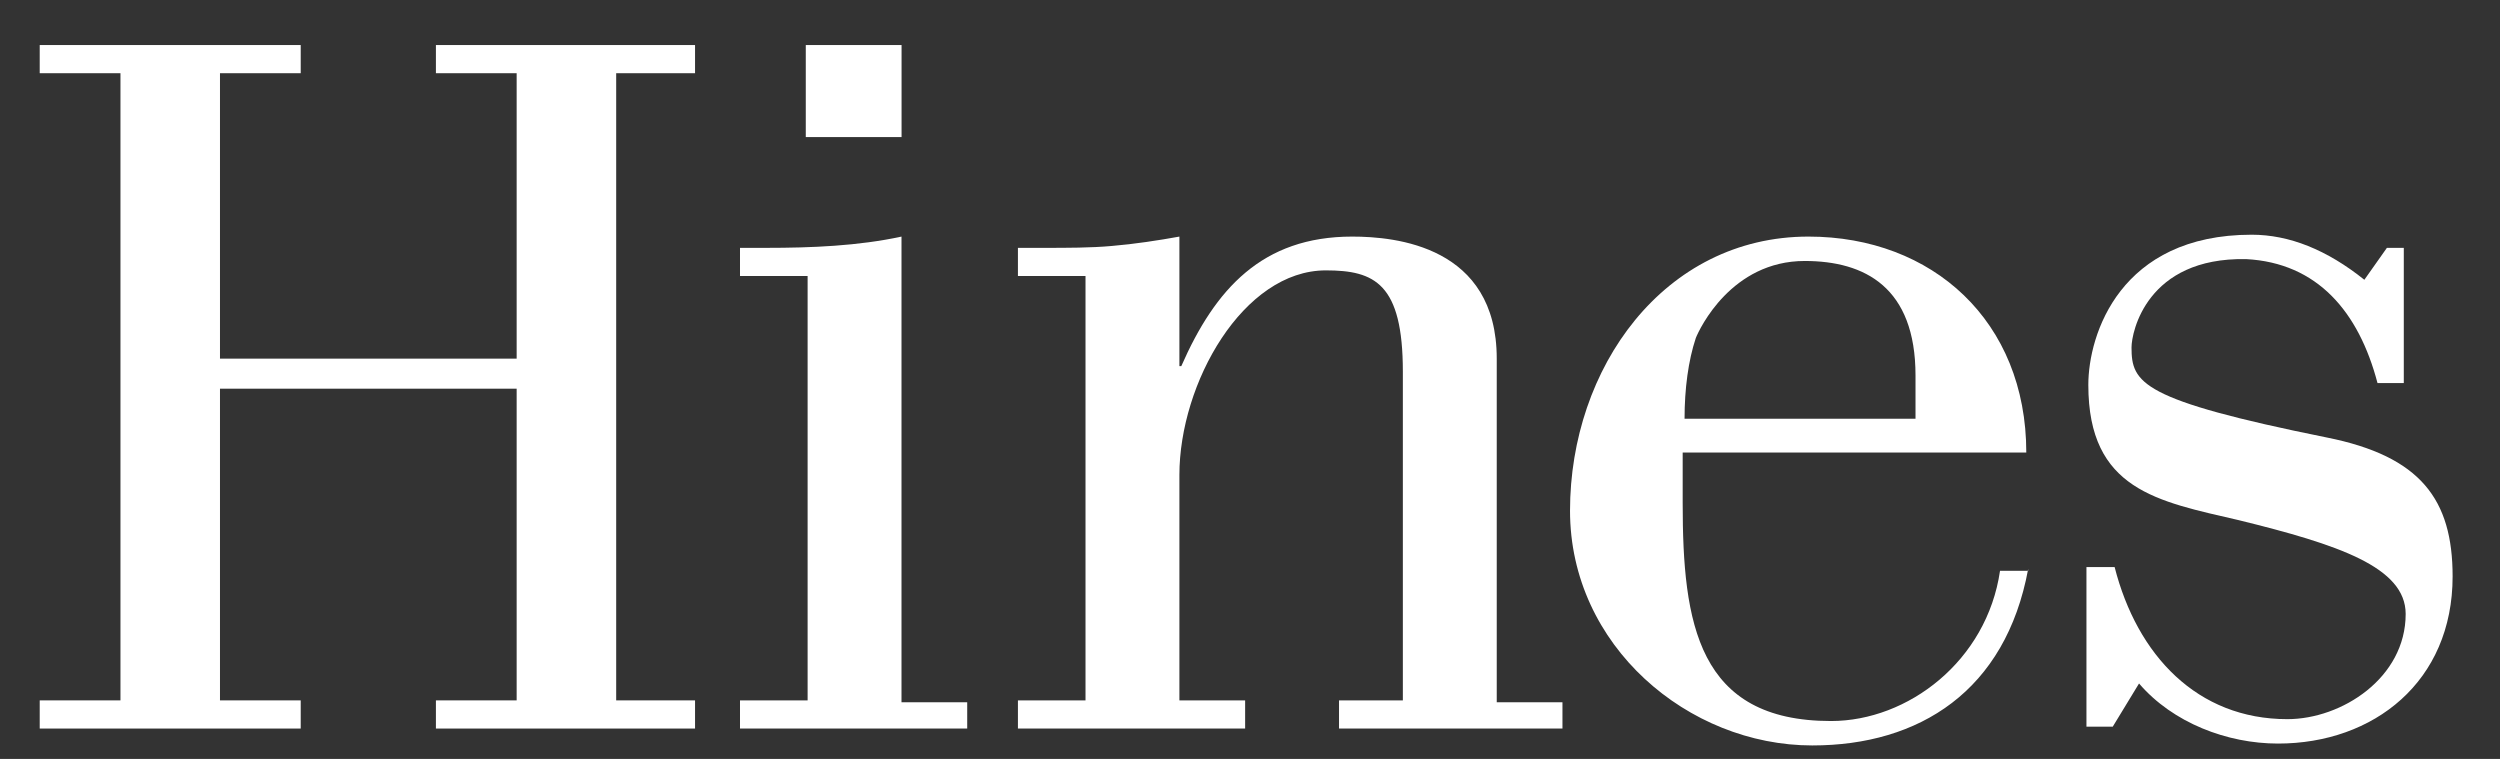
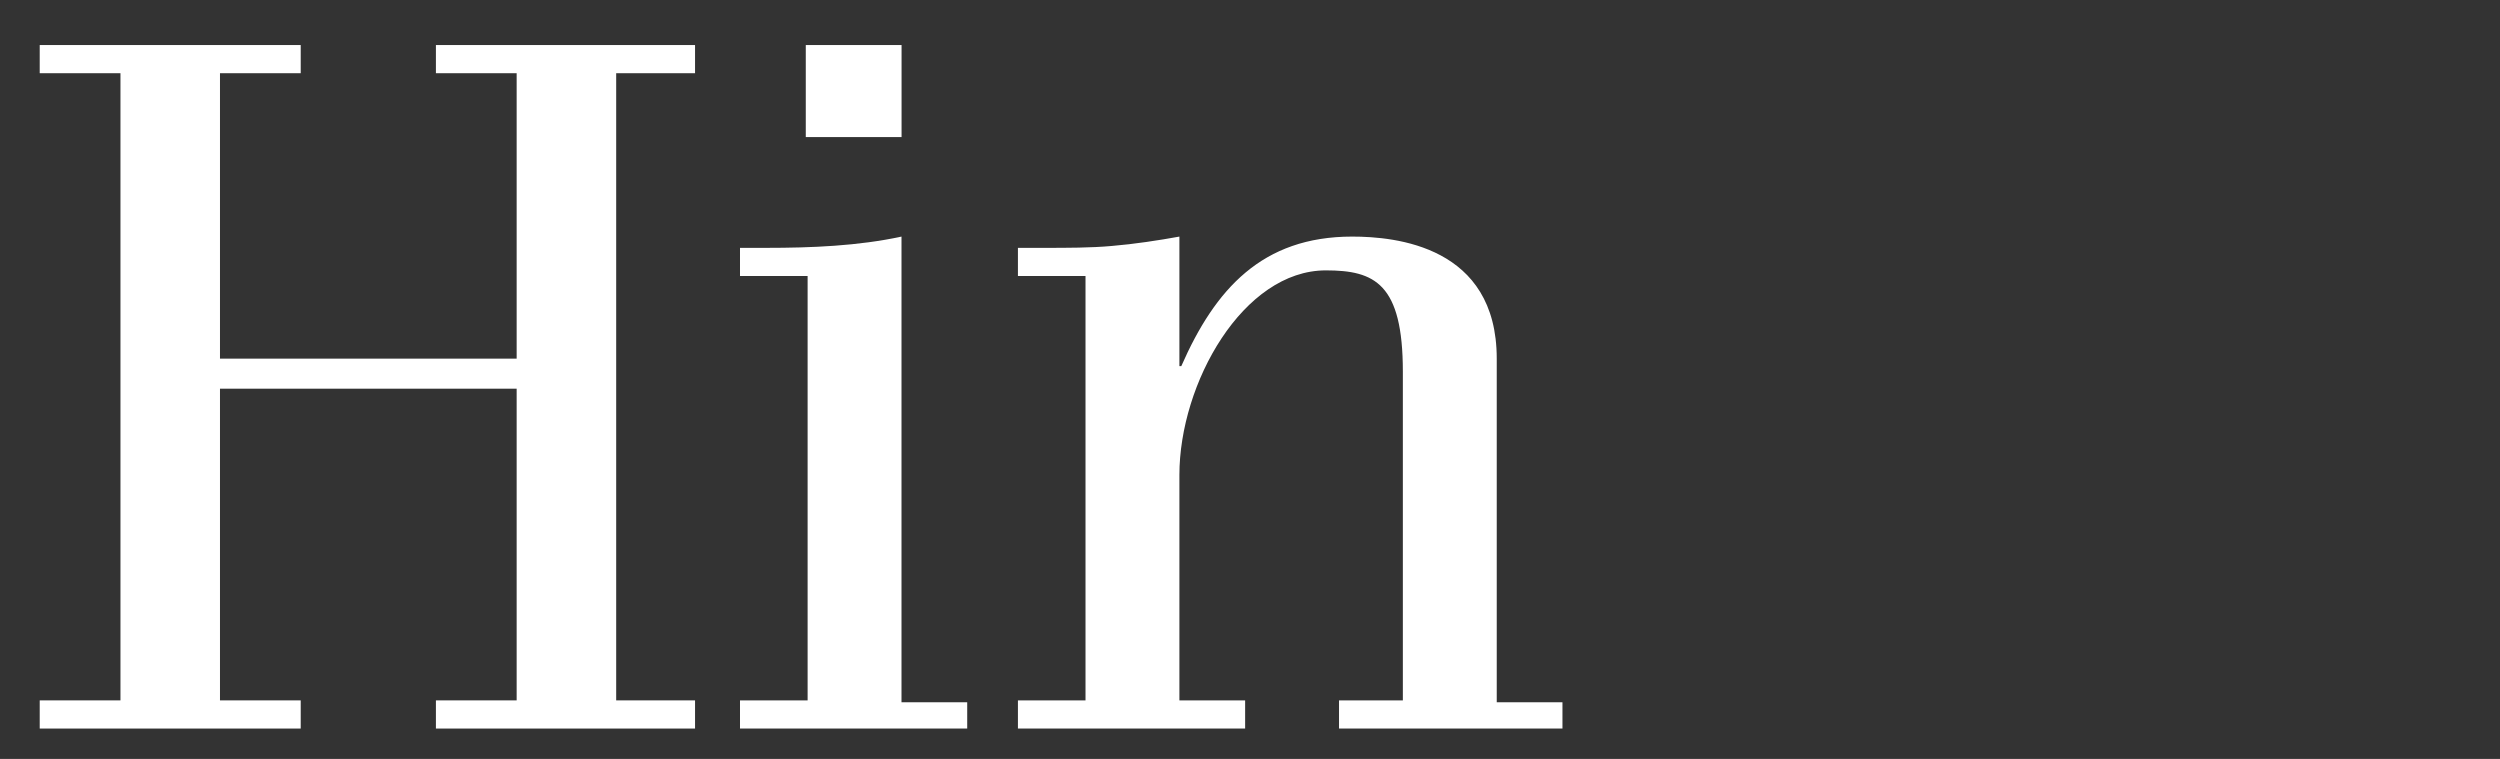
<svg xmlns="http://www.w3.org/2000/svg" width="112" height="34" viewBox="0 0 112 34" fill="none">
  <rect x="0" y="0" width="112" height="34" fill="#333333" stroke="none" />
  <g clip-path="url(#clip0_0_363)">
-     <path d="M90.863 25.488C89.853 30.956 85.984 33.396 81.189 33.396C75.637 33.396 70.337 28.937 70.337 22.881C70.337 16.487 74.543 10.599 81.02 10.599C86.572 10.599 90.778 14.384 90.778 20.273H75.384V22.544C75.384 27.928 76.057 32.302 82.03 32.302C85.479 32.302 89.012 29.61 89.601 25.572H90.863V25.488ZM85.815 18.674V16.824C85.815 12.87 83.544 11.692 80.852 11.692C77.571 11.692 76.141 14.721 75.973 15.141C75.637 16.151 75.468 17.413 75.468 18.759H85.815V18.674Z" fill="white" />
    <path d="M23.146 16.067V3.28H19.529V2.018H31.138V3.28H27.605V31.377H31.138V32.639H19.529V31.377H23.146V17.413H9.855V31.377H13.472V32.639H1.779V31.377H5.397V3.28H1.779V2.018H13.472V3.28H9.855V16.067H23.146Z" fill="white" />
    <path d="M33.152 32.639V31.377H36.181V12.365H33.152V11.104H34.33C36.349 11.104 38.452 11.019 40.387 10.599V31.461H43.331V32.639H33.152Z" fill="white" />
    <path d="M48.631 12.365H45.603V11.104H46.781C47.79 11.104 48.884 11.104 49.809 11.019C50.819 10.935 51.912 10.767 52.837 10.599V16.403H52.922C54.436 12.954 56.539 10.599 60.577 10.599C62.511 10.599 67.054 11.019 67.054 16.067V31.461H69.998V32.639H59.988V31.377H62.848V16.655C62.848 12.702 61.586 12.113 59.399 12.113C55.698 12.113 52.837 17.16 52.837 21.282V31.377H55.782V32.639H45.603V31.377H48.631V12.365Z" fill="white" />
-     <path d="M107.69 11.104V17.16H106.512C105.671 13.964 103.82 11.777 100.624 11.608C96.165 11.524 95.492 14.889 95.492 15.562C95.492 17.16 95.913 17.918 104.241 19.6C108.447 20.441 109.877 22.376 109.877 25.825C109.877 30.536 106.344 33.312 102.054 33.312C99.782 33.312 97.343 32.386 95.829 30.62L94.651 32.555H93.473V25.404H94.735C95.744 29.358 98.436 32.218 102.474 32.218C104.914 32.218 107.774 30.367 107.774 27.507C107.774 25.404 104.745 24.395 100.287 23.301C96.67 22.46 93.557 21.955 93.557 17.244C93.557 14.973 94.987 10.515 100.876 10.515C102.558 10.515 104.241 11.188 105.923 12.534L106.933 11.104H107.69Z" fill="white" />
    <path d="M36.099 2.018H40.39V6.141H36.099V2.018Z" fill="white" />
  </g>
  <defs>
    <clipPath id="clip0_0_363">
      <rect width="111.041" height="32.807" fill="white" transform="translate(0.09 0.672)" />
    </clipPath>
  </defs>
</svg>